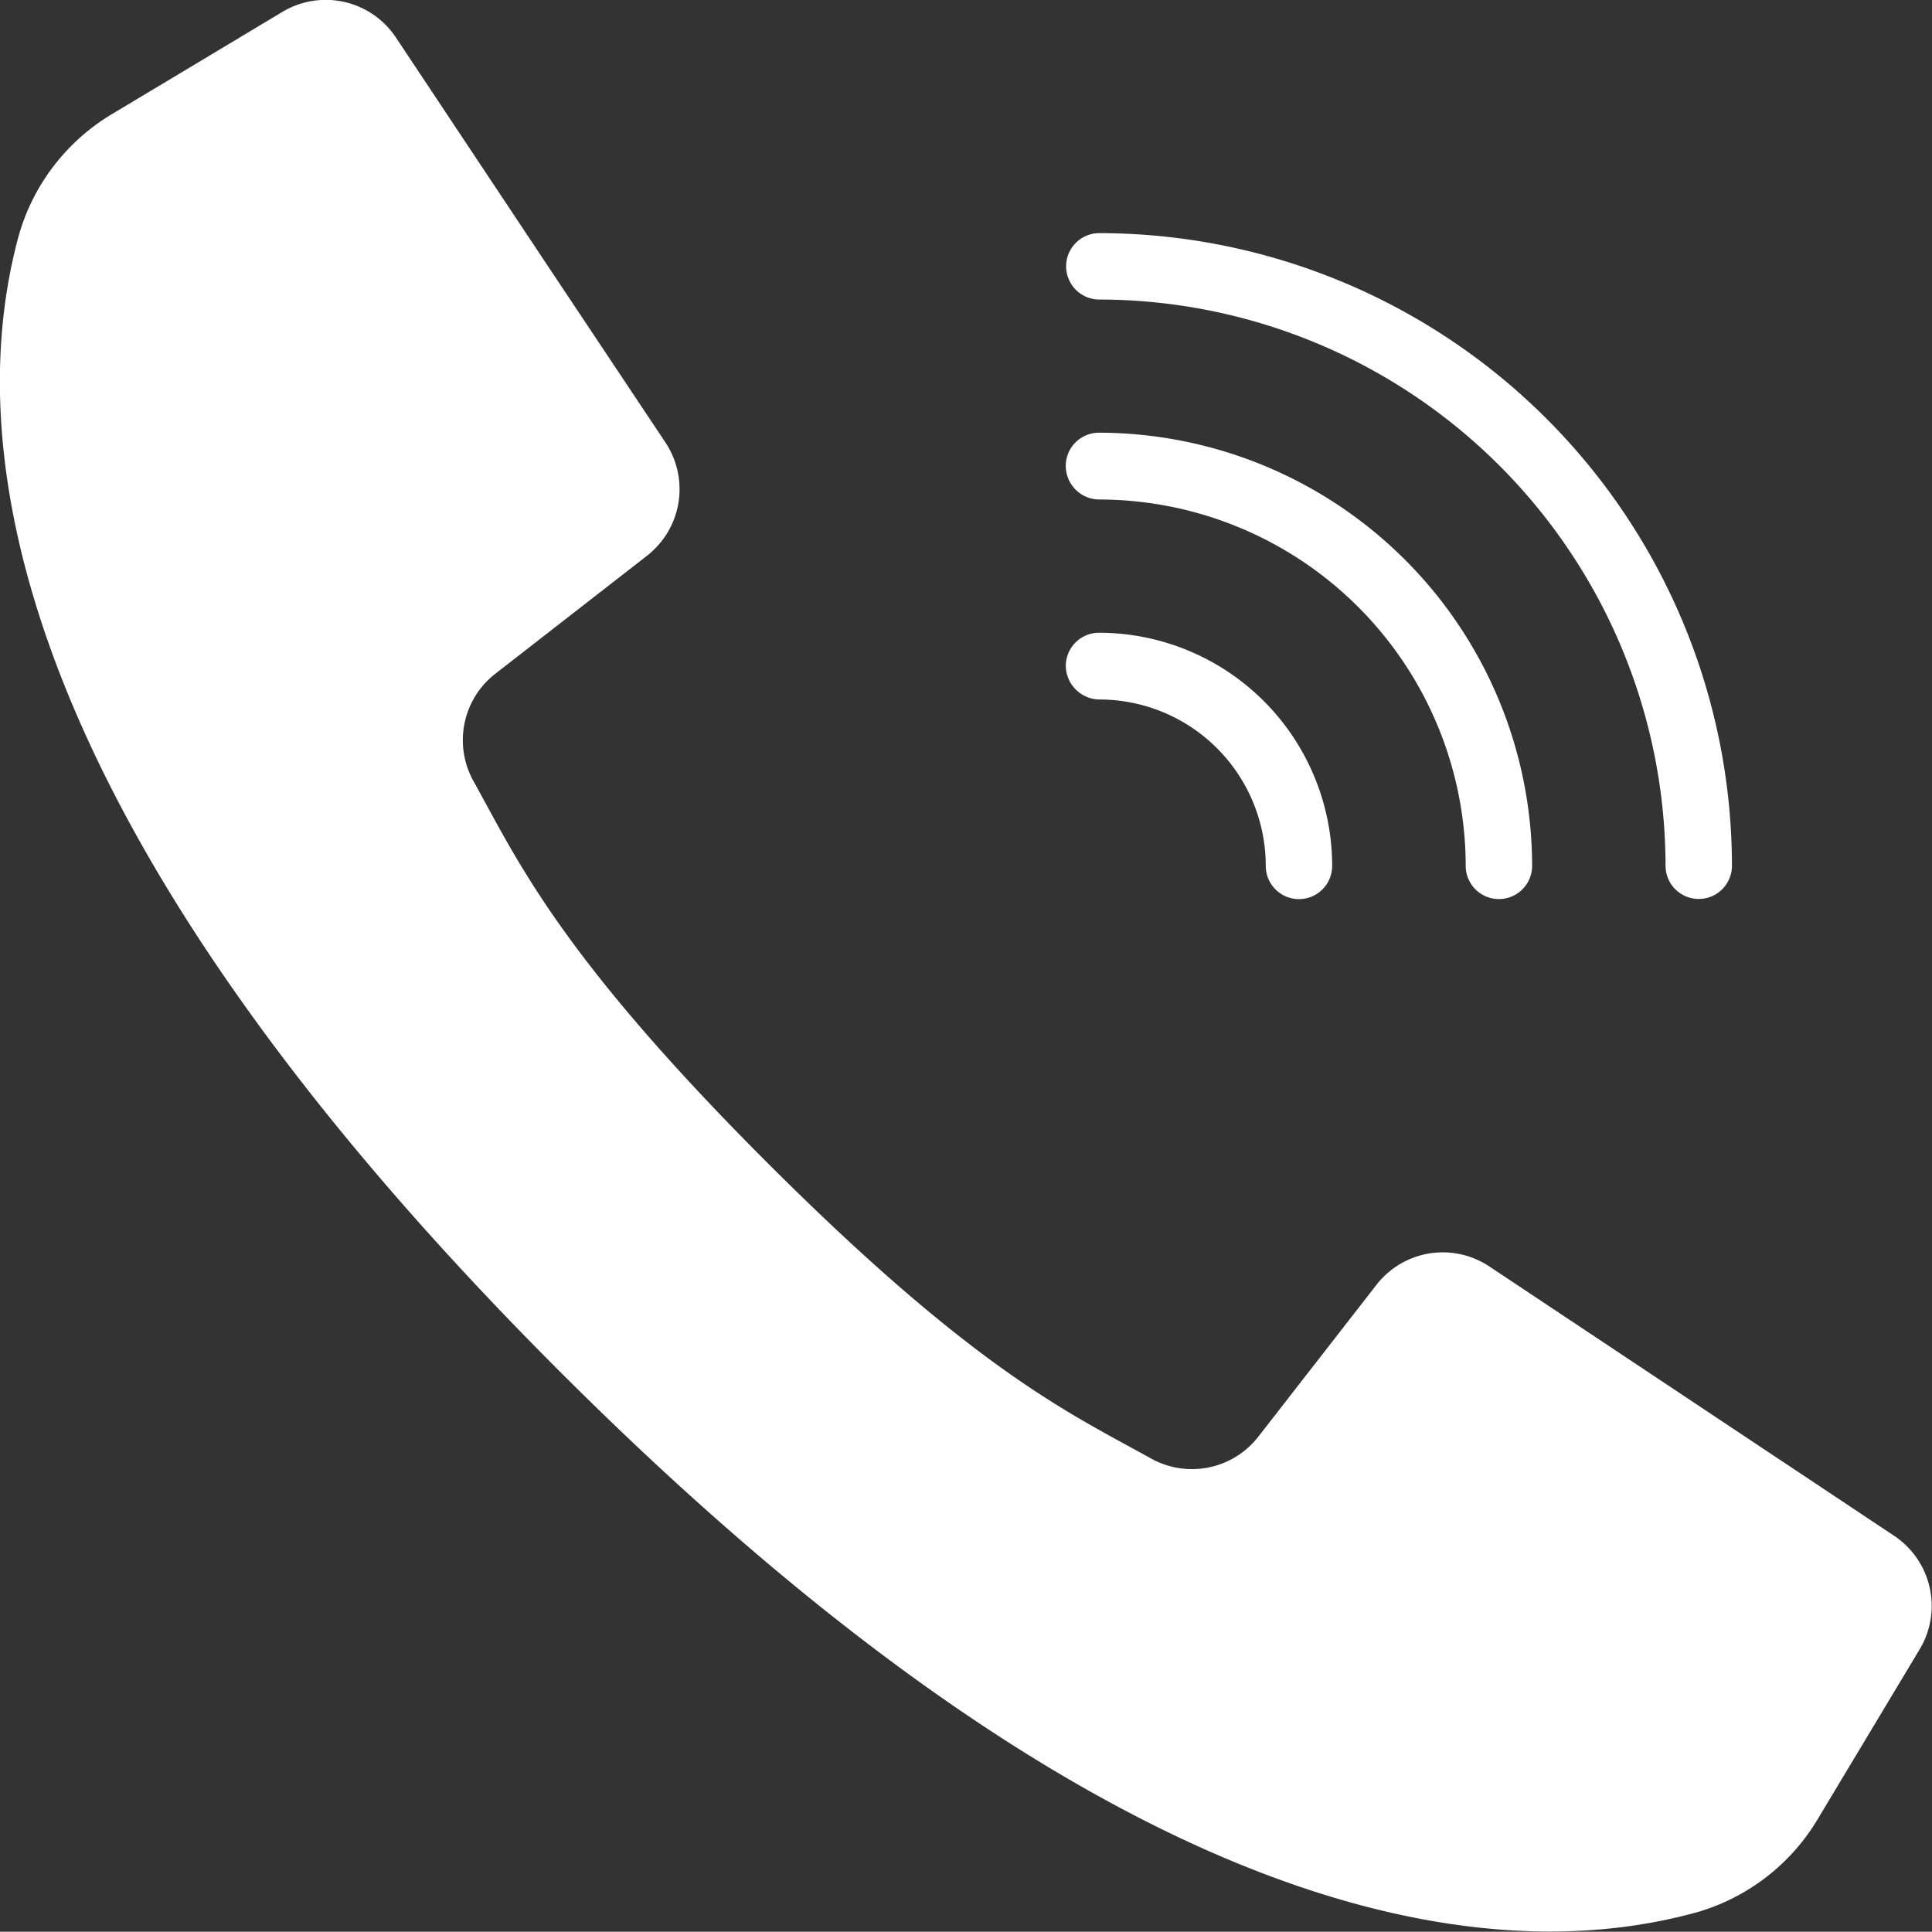
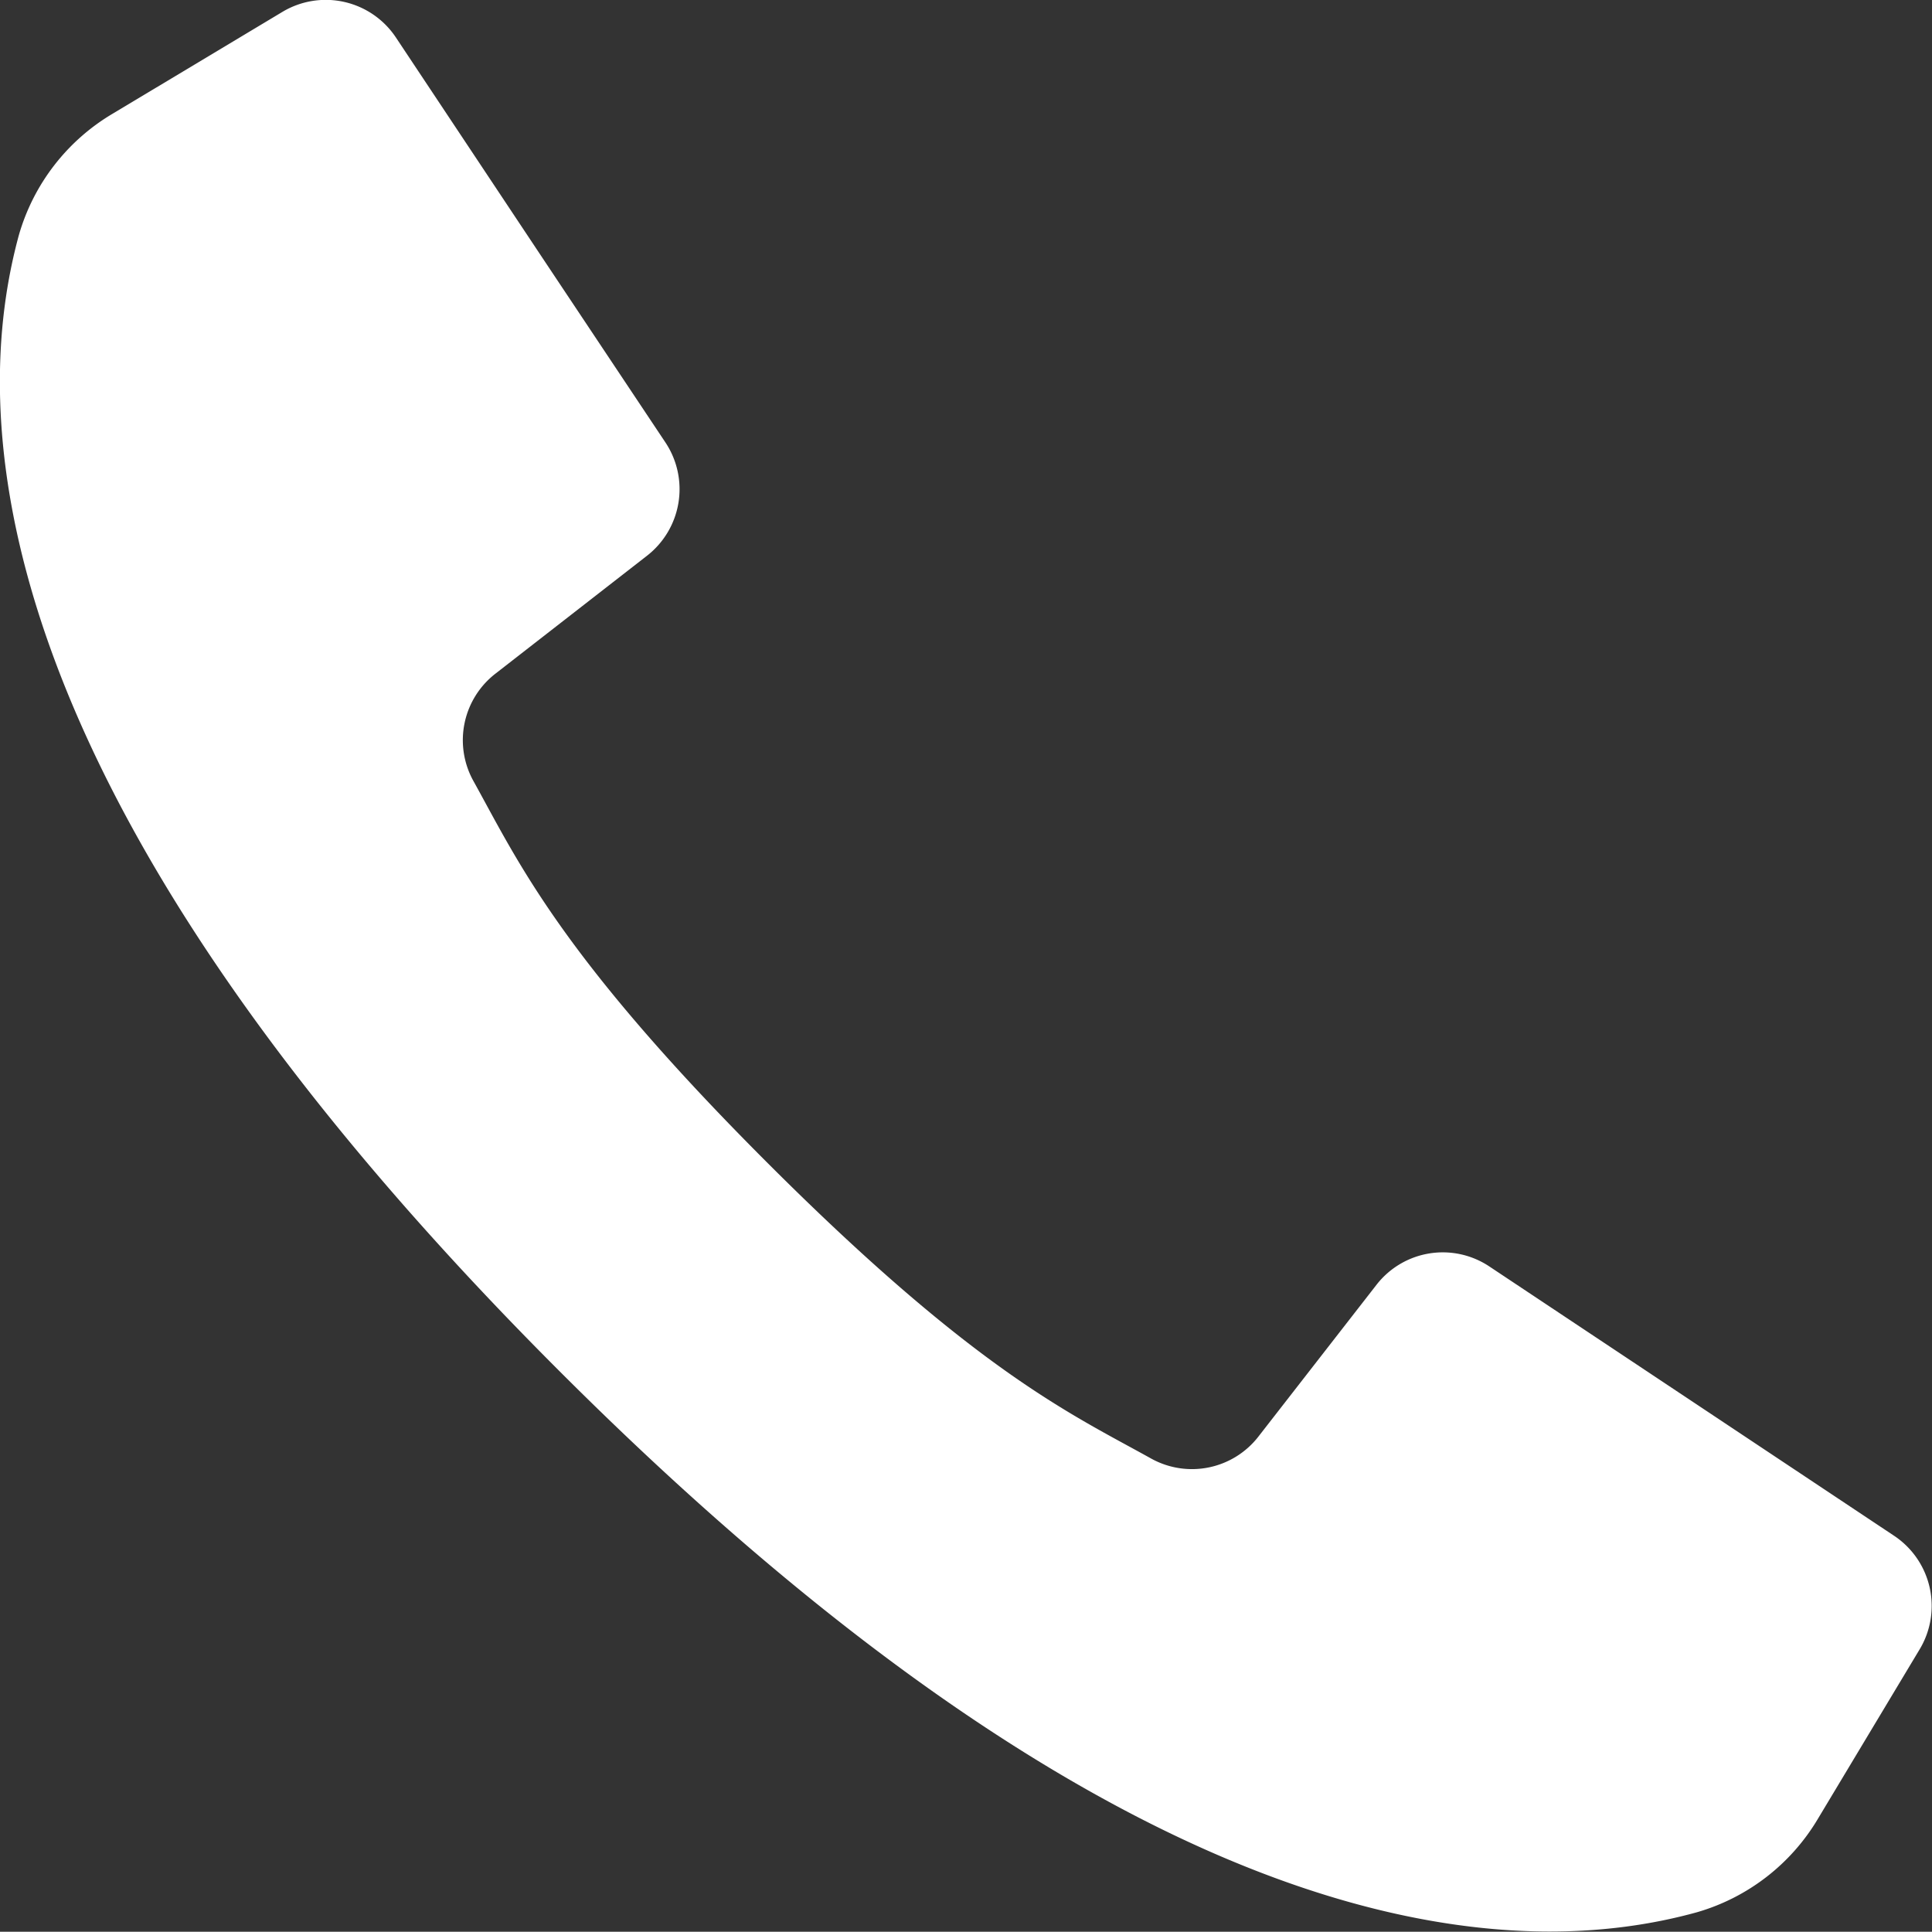
<svg xmlns="http://www.w3.org/2000/svg" id="call" width="45.382" height="45.376" viewBox="0 0 45.382 45.376">
  <rect x="0" y="0" width="45.382" height="45.376" fill="#333333" stroke="none" />
  <g id="Group_139" data-name="Group 139">
    <g id="Group_138" data-name="Group 138">
      <g id="Group_137" data-name="Group 137">
        <path id="Path_284" data-name="Path 284" d="M44.454,36.1l-5.034-3.35-4.476-2.978a1.972,1.972,0,0,0-2.659.434l-2.765,3.554A1.976,1.976,0,0,1,27,34.284c-1.879-1.046-4.095-2.03-9-6.931s-5.885-7.117-6.931-9A1.976,1.976,0,0,1,11.6,15.84l3.554-2.765a1.981,1.981,0,0,0,.434-2.659L12.7,6.082,9.258.905A1.979,1.979,0,0,0,6.59.3L2.61,2.687A4.879,4.879,0,0,0,.4,5.541c-1.081,3.962-1.3,12.7,12.71,26.7s22.743,13.791,26.7,12.7a4.879,4.879,0,0,0,2.854-2.207l2.384-3.971A1.979,1.979,0,0,0,44.454,36.1Z" transform="translate(0.044 -0.021)" fill="#fff" />
-         <path id="Path_285" data-name="Path 285" d="M283.28,63.36a13.321,13.321,0,0,1,13.3,13.3.78.78,0,0,0,1.56,0A14.877,14.877,0,0,0,283.28,61.8a.78.78,0,1,0,0,1.56Z" transform="translate(-257.457 -56.324)" fill="#fff" />
-         <path id="Path_286" data-name="Path 286" d="M283.189,116.269a8.621,8.621,0,0,1,8.606,8.606.78.78,0,1,0,1.56,0A10.192,10.192,0,0,0,283.18,114.7a.781.781,0,0,0-.78.78A.791.791,0,0,0,283.189,116.269Z" transform="translate(-257.366 -104.536)" fill="#fff" />
-         <path id="Path_287" data-name="Path 287" d="M283.189,169.269a3.909,3.909,0,0,1,3.909,3.909.78.78,0,0,0,1.56,0,5.481,5.481,0,0,0-5.477-5.477.781.781,0,0,0-.78.78A.8.8,0,0,0,283.189,169.269Z" transform="translate(-257.366 -152.838)" fill="#fff" />
      </g>
    </g>
  </g>
</svg>